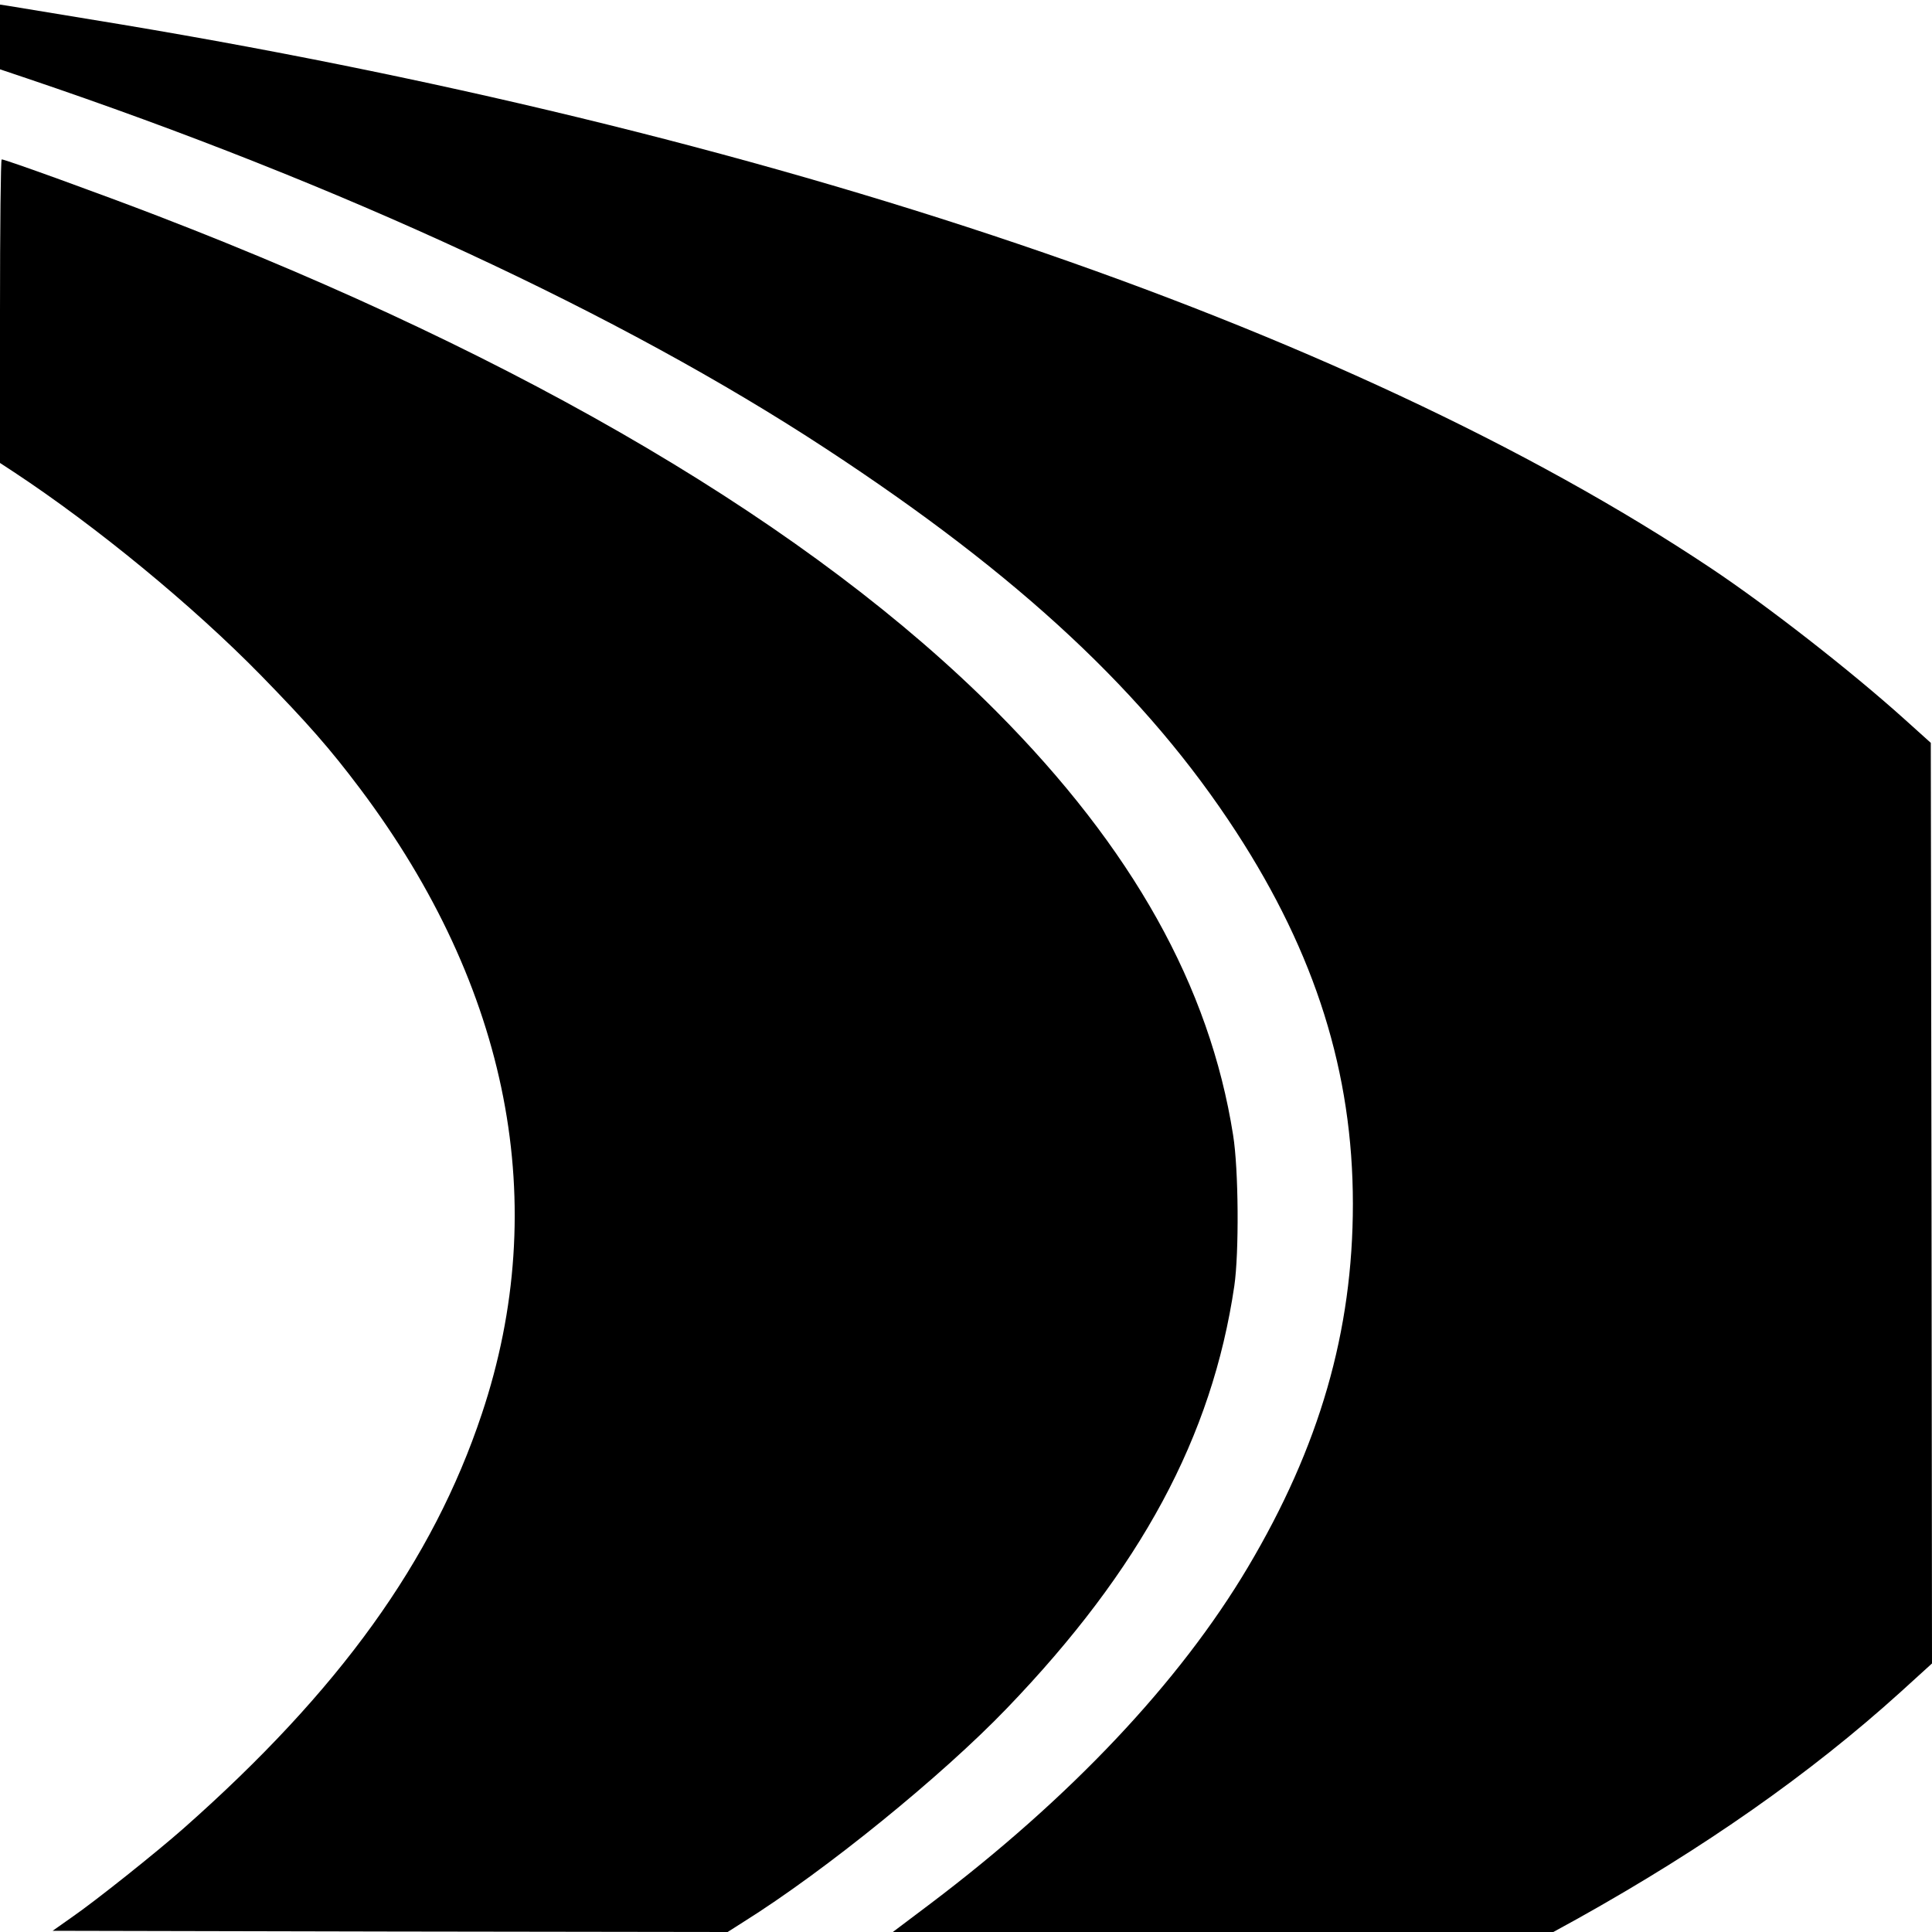
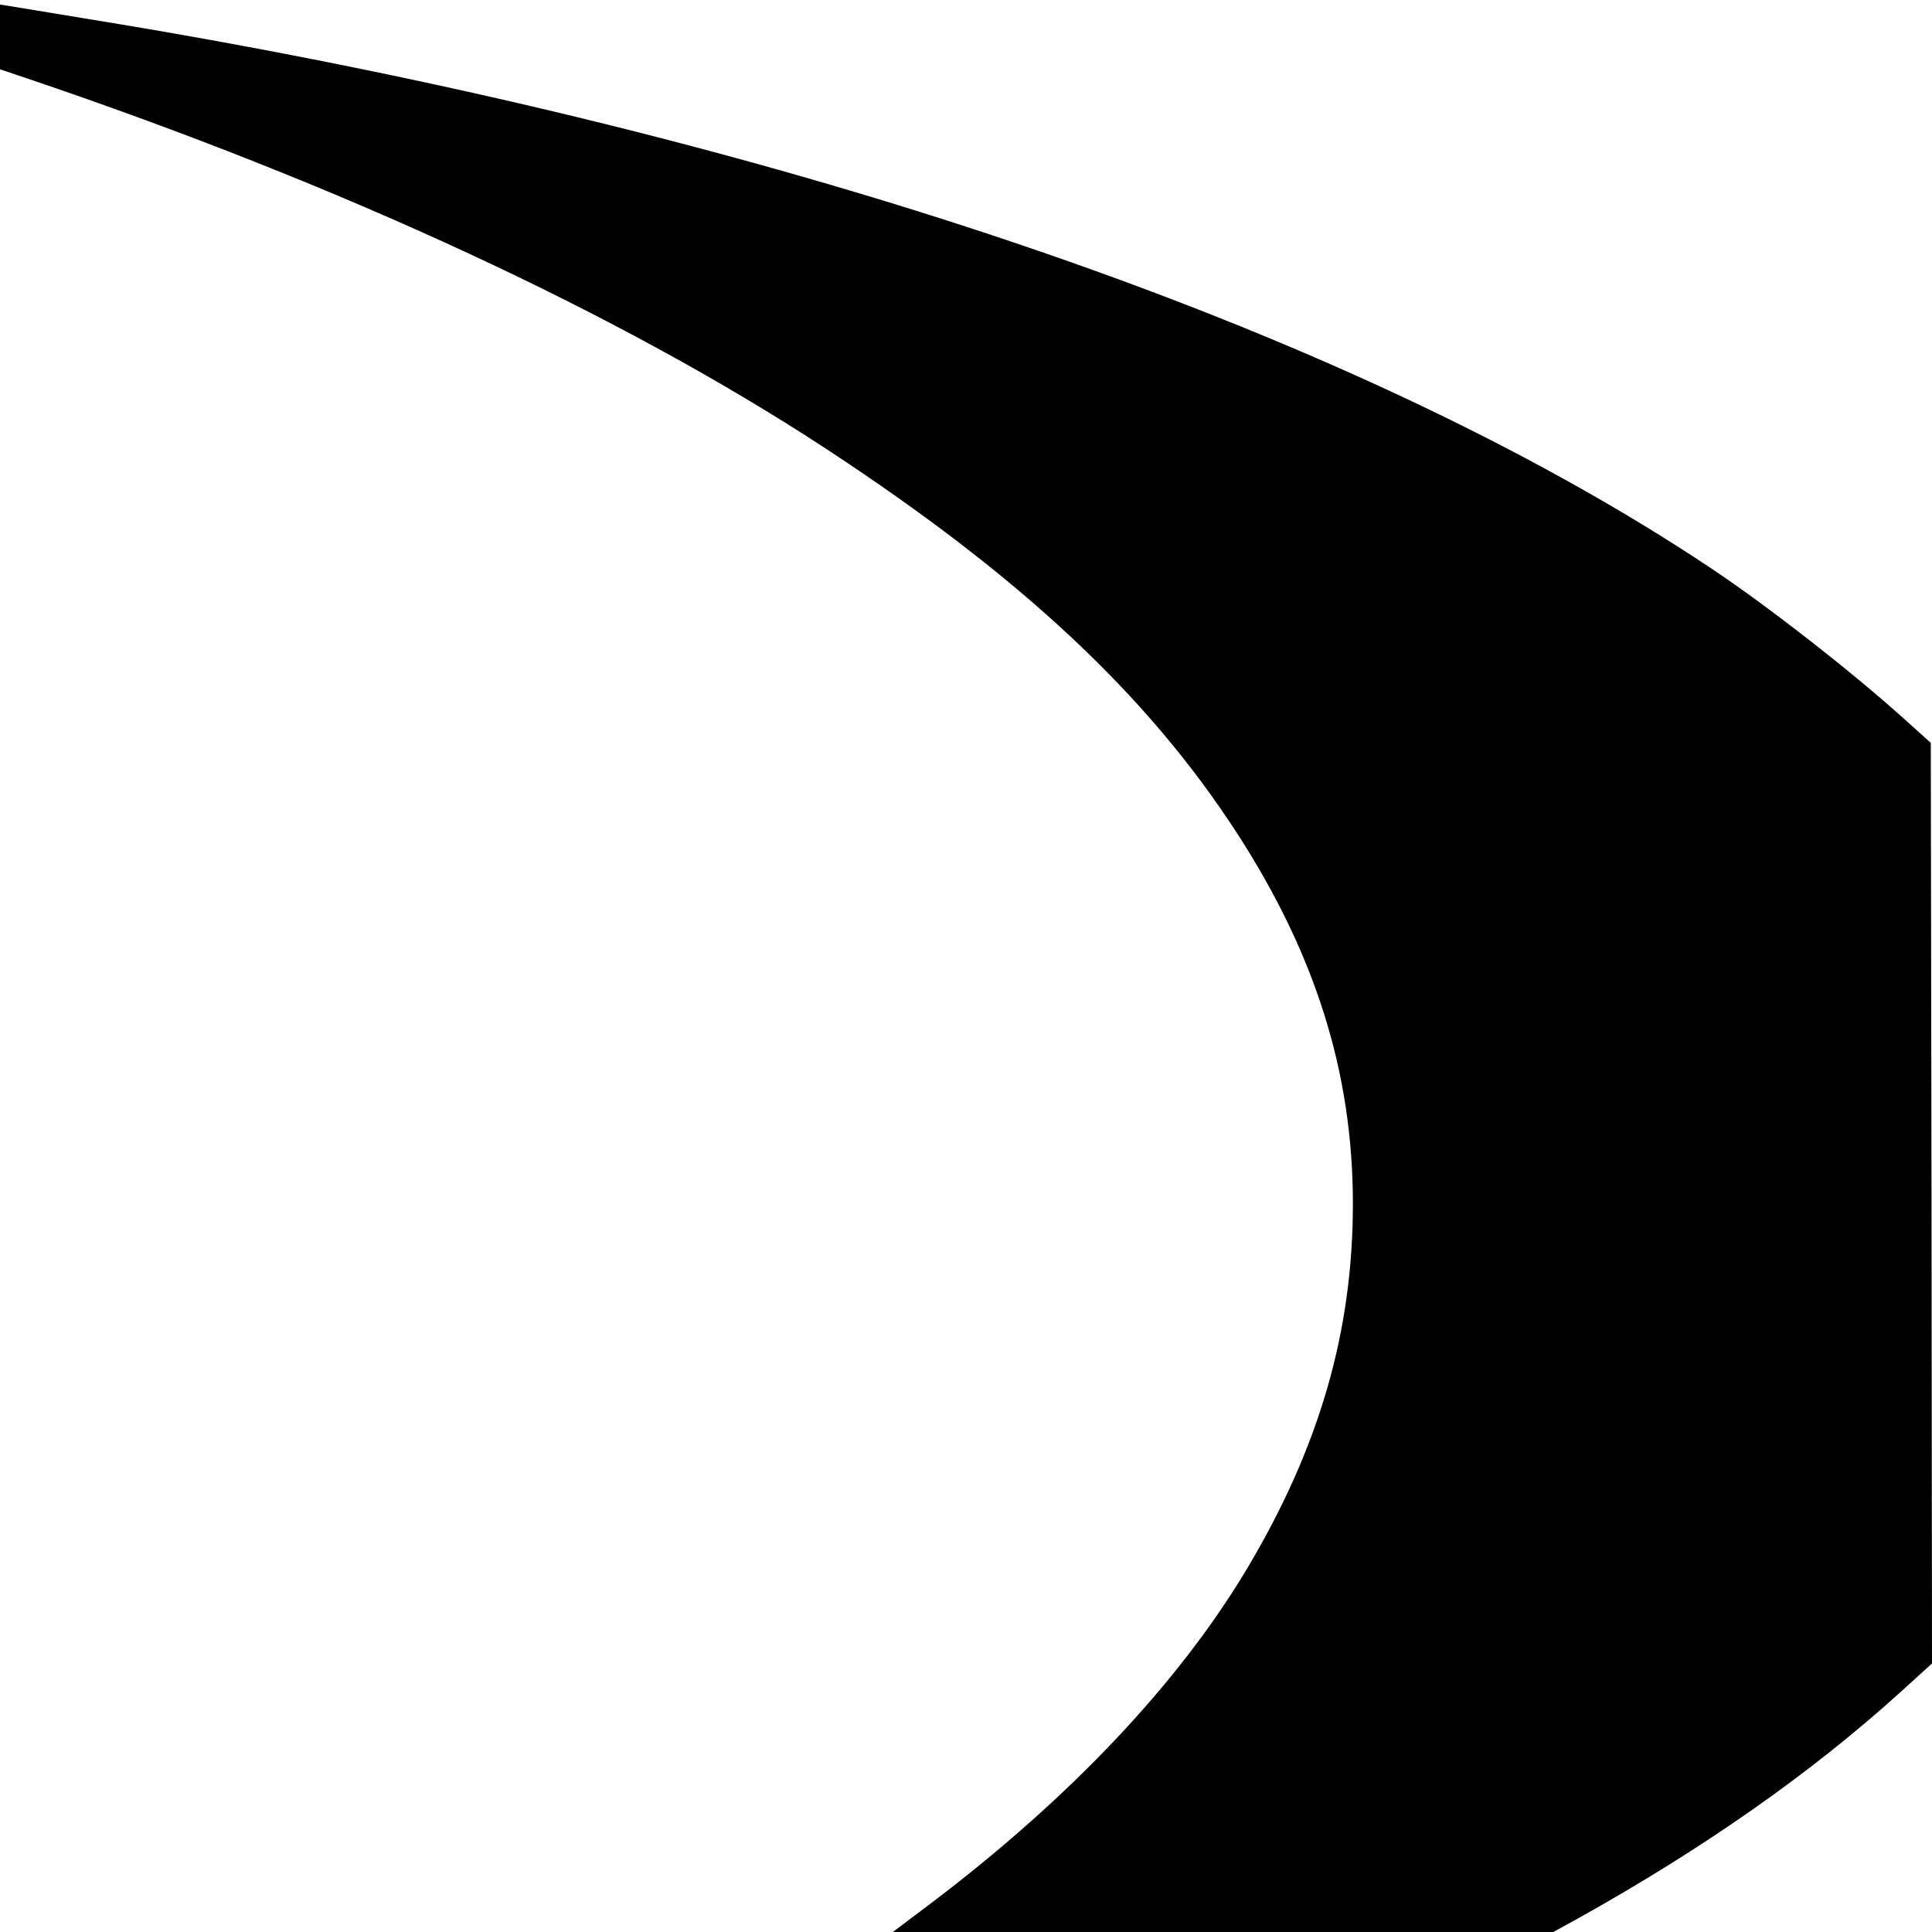
<svg xmlns="http://www.w3.org/2000/svg" version="1.0" width="800pt" height="800pt" viewBox="0 0 800 800" preserveAspectRatio="xMidYMid meet">
  <g transform="translate(0,800) scale(0.1,-0.1)" fill="#000000" stroke="none">
    <path d="M0 7847 l0 -134 113 -38 c1300 -439 2458 -976 3307 -1533 804 -527 1327 -1015 1699 -1587 328 -505 483 -997 483 -1540 0 -528 -138 -1005 -435 -1505 -283 -476 -735 -955 -1316 -1394 l-154 -116 1368 0 1367 0 102 56 c521 291 960 598 1334 936 l132 120 -2 1906 -3 1906 -110 99 c-220 198 -566 468 -800 624 -1506 1005 -3904 1817 -6712 2273 -170 28 -323 53 -340 56 l-33 5 0 -134z" />
-     <path d="M0 6711 l0 -628 58 -38 c341 -225 739 -552 1022 -841 193 -198 285 -302 412 -471 618 -823 793 -1721 503 -2588 -203 -609 -590 -1146 -1235 -1716 -111 -98 -364 -300 -464 -369 l-78 -55 1397 -3 1398 -2 66 42 c340 213 821 604 1090 884 555 577 850 1125 942 1749 20 137 18 483 -5 625 -97 616 -417 1188 -981 1755 -759 762 -1943 1462 -3472 2051 -231 89 -631 234 -646 234 -4 0 -7 -283 -7 -629z" />
  </g>
</svg>